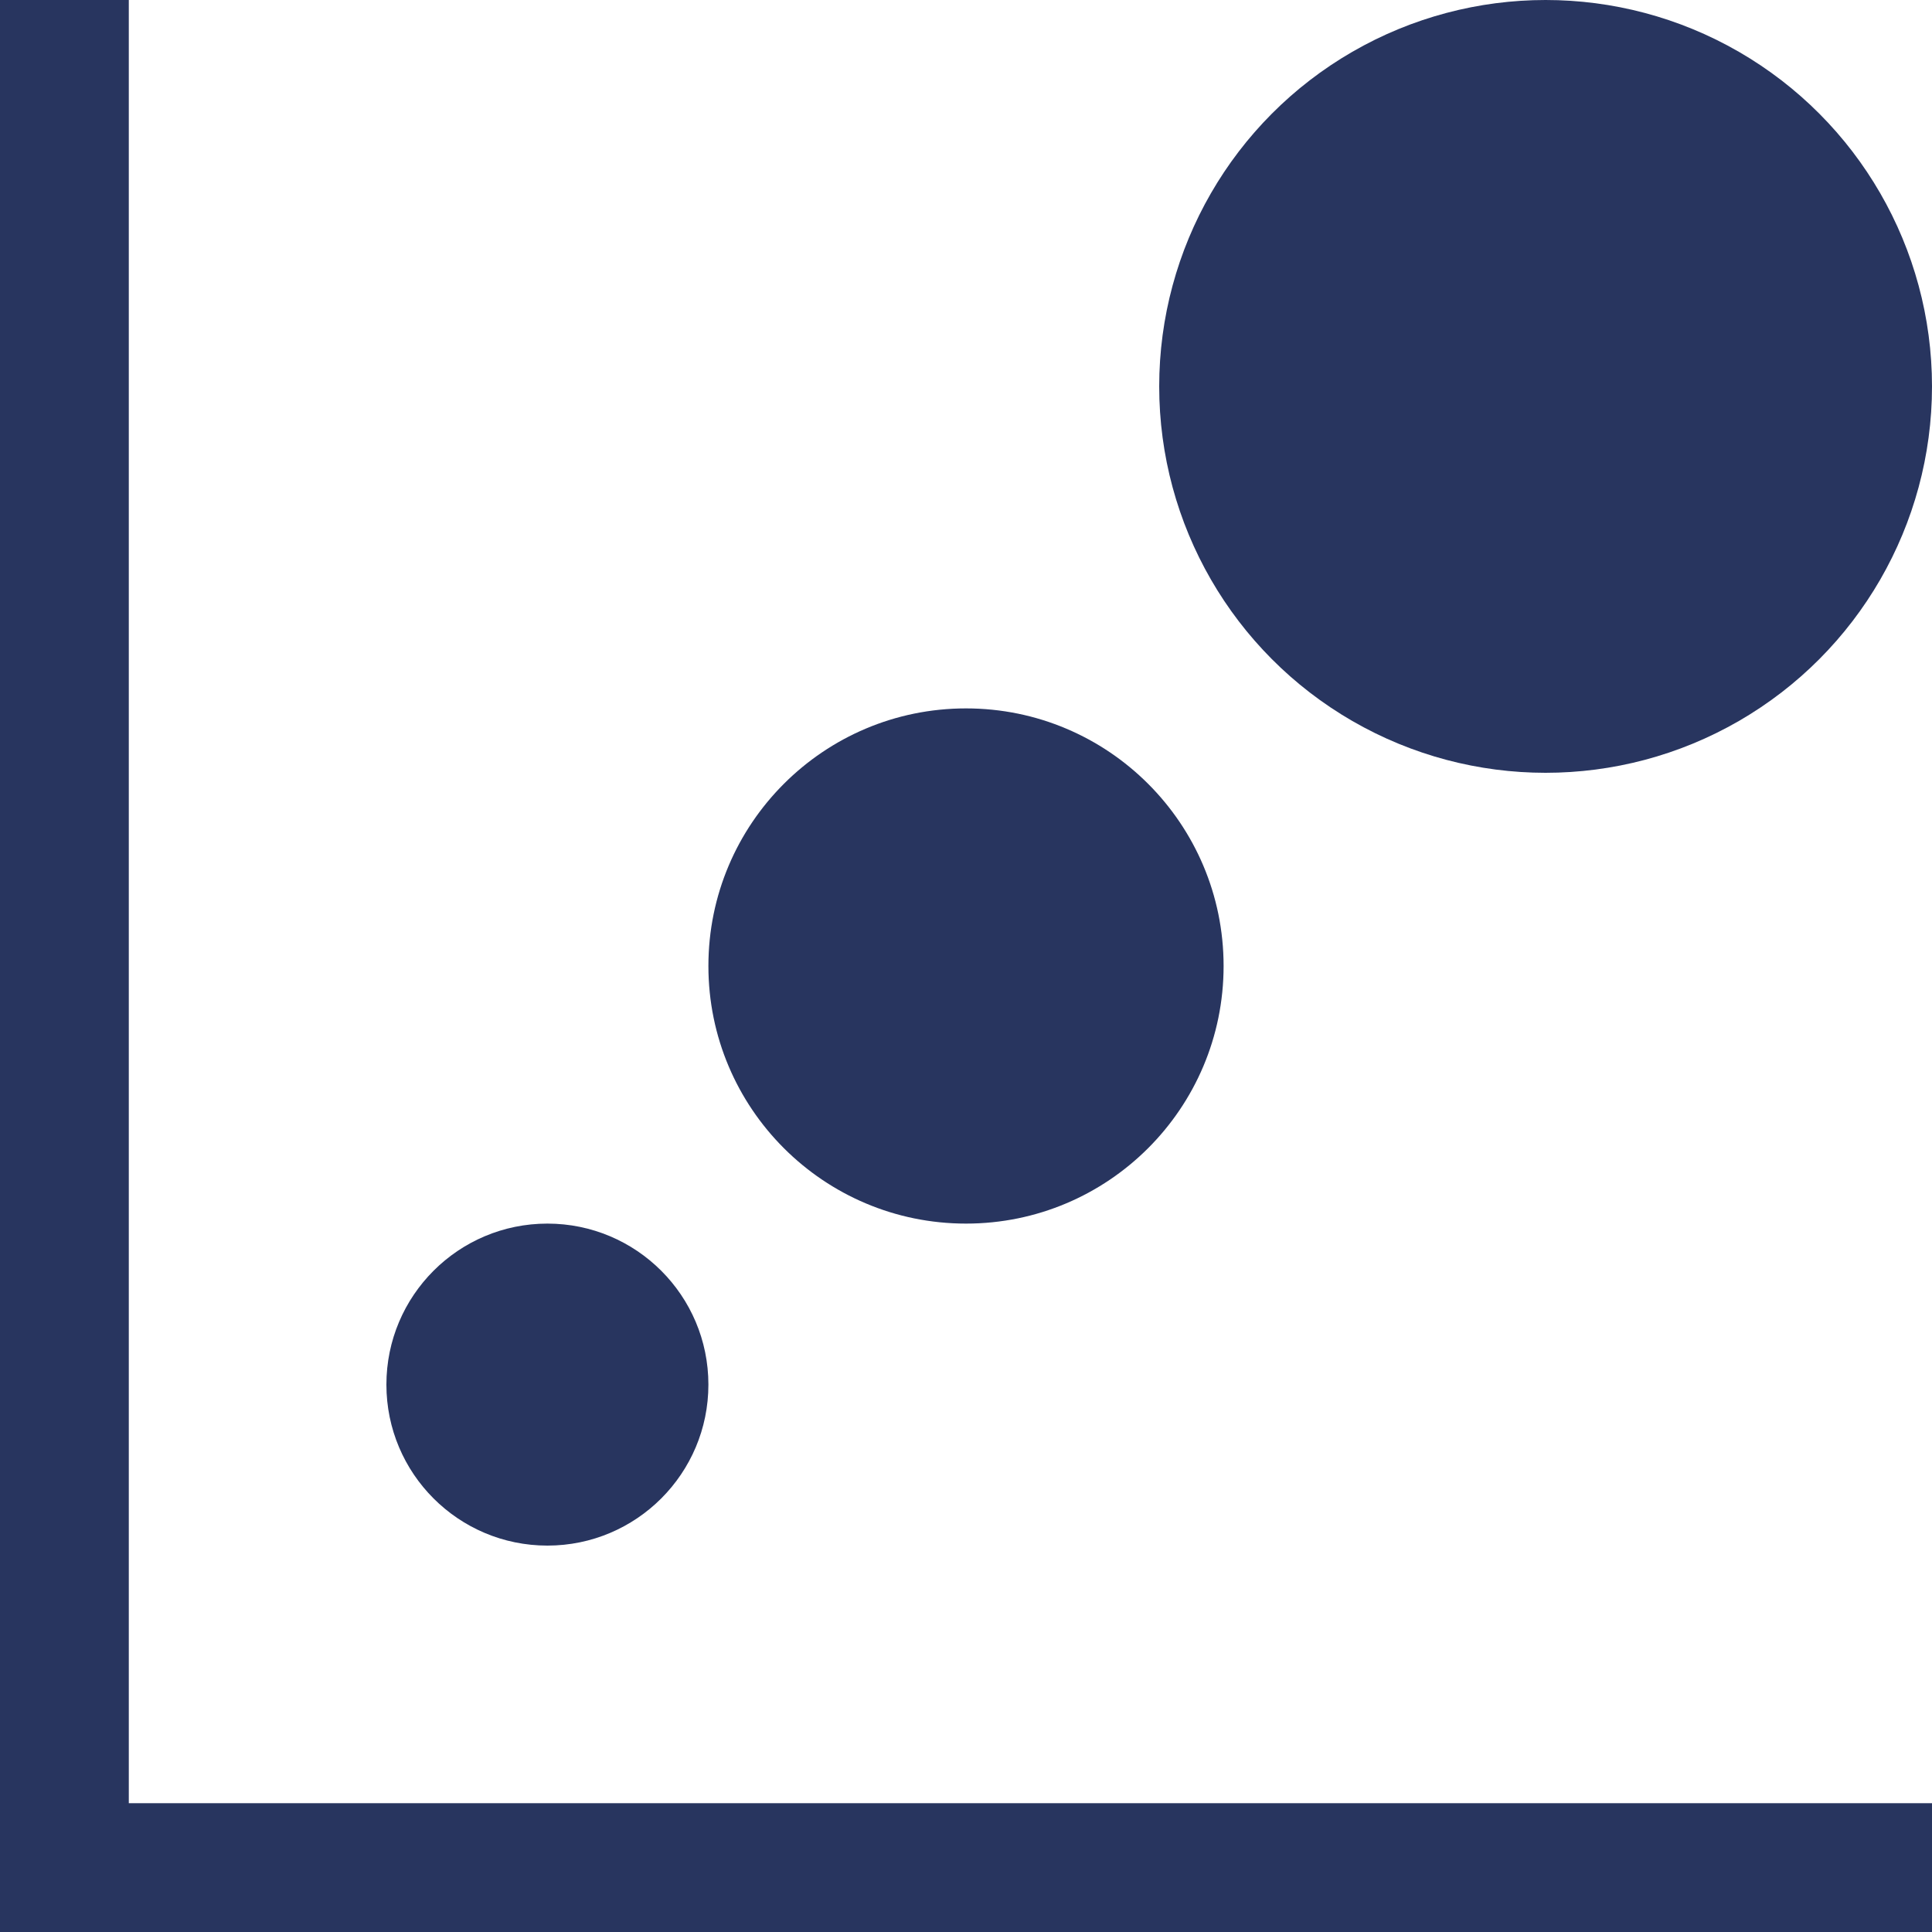
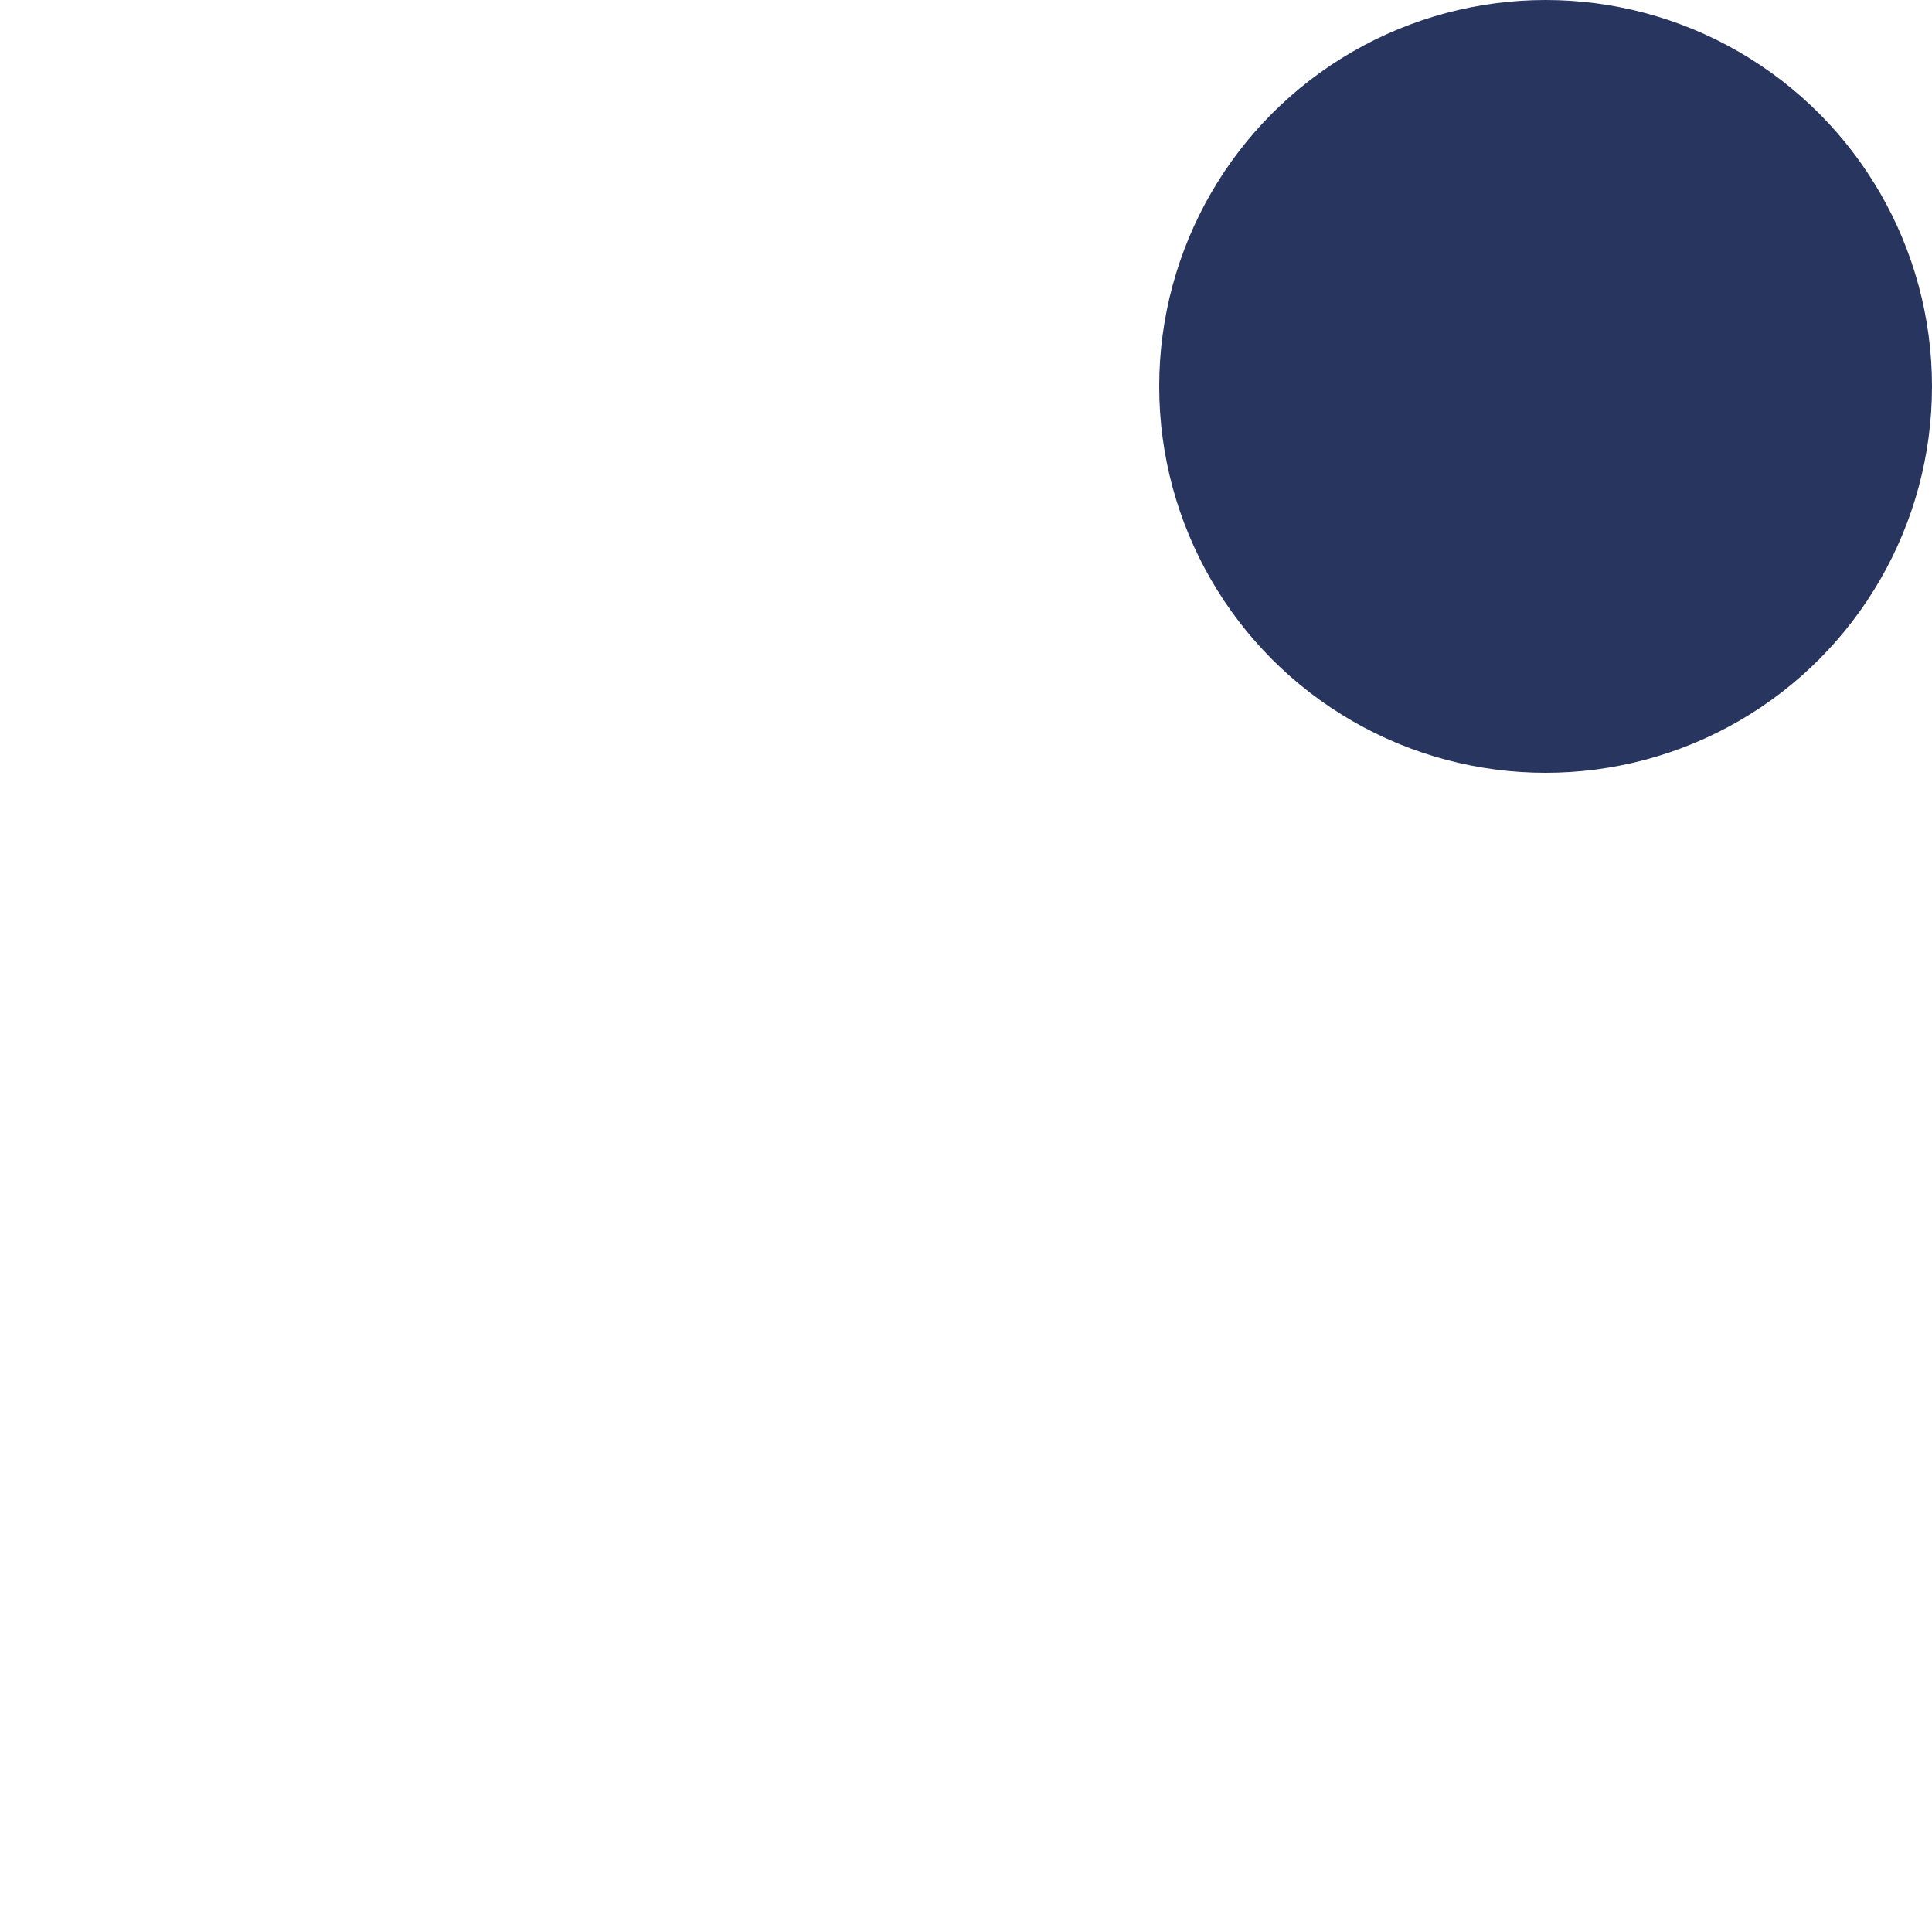
<svg xmlns="http://www.w3.org/2000/svg" width="30" height="30" viewBox="0 0 30 30" fill="none">
-   <rect width="30" height="2" transform="matrix(0 1 1 0 0 0)" fill="#28355F" />
-   <rect width="30" height="2" transform="matrix(1 0 0 -1 0 30)" fill="#28355F" />
-   <circle cx="8.5" cy="21.5" r="2.5" fill="#28355F" />
-   <circle cx="15" cy="15" r="4" fill="#28355F" />
  <circle cx="24" cy="6" r="6" fill="#28355F" />
</svg>